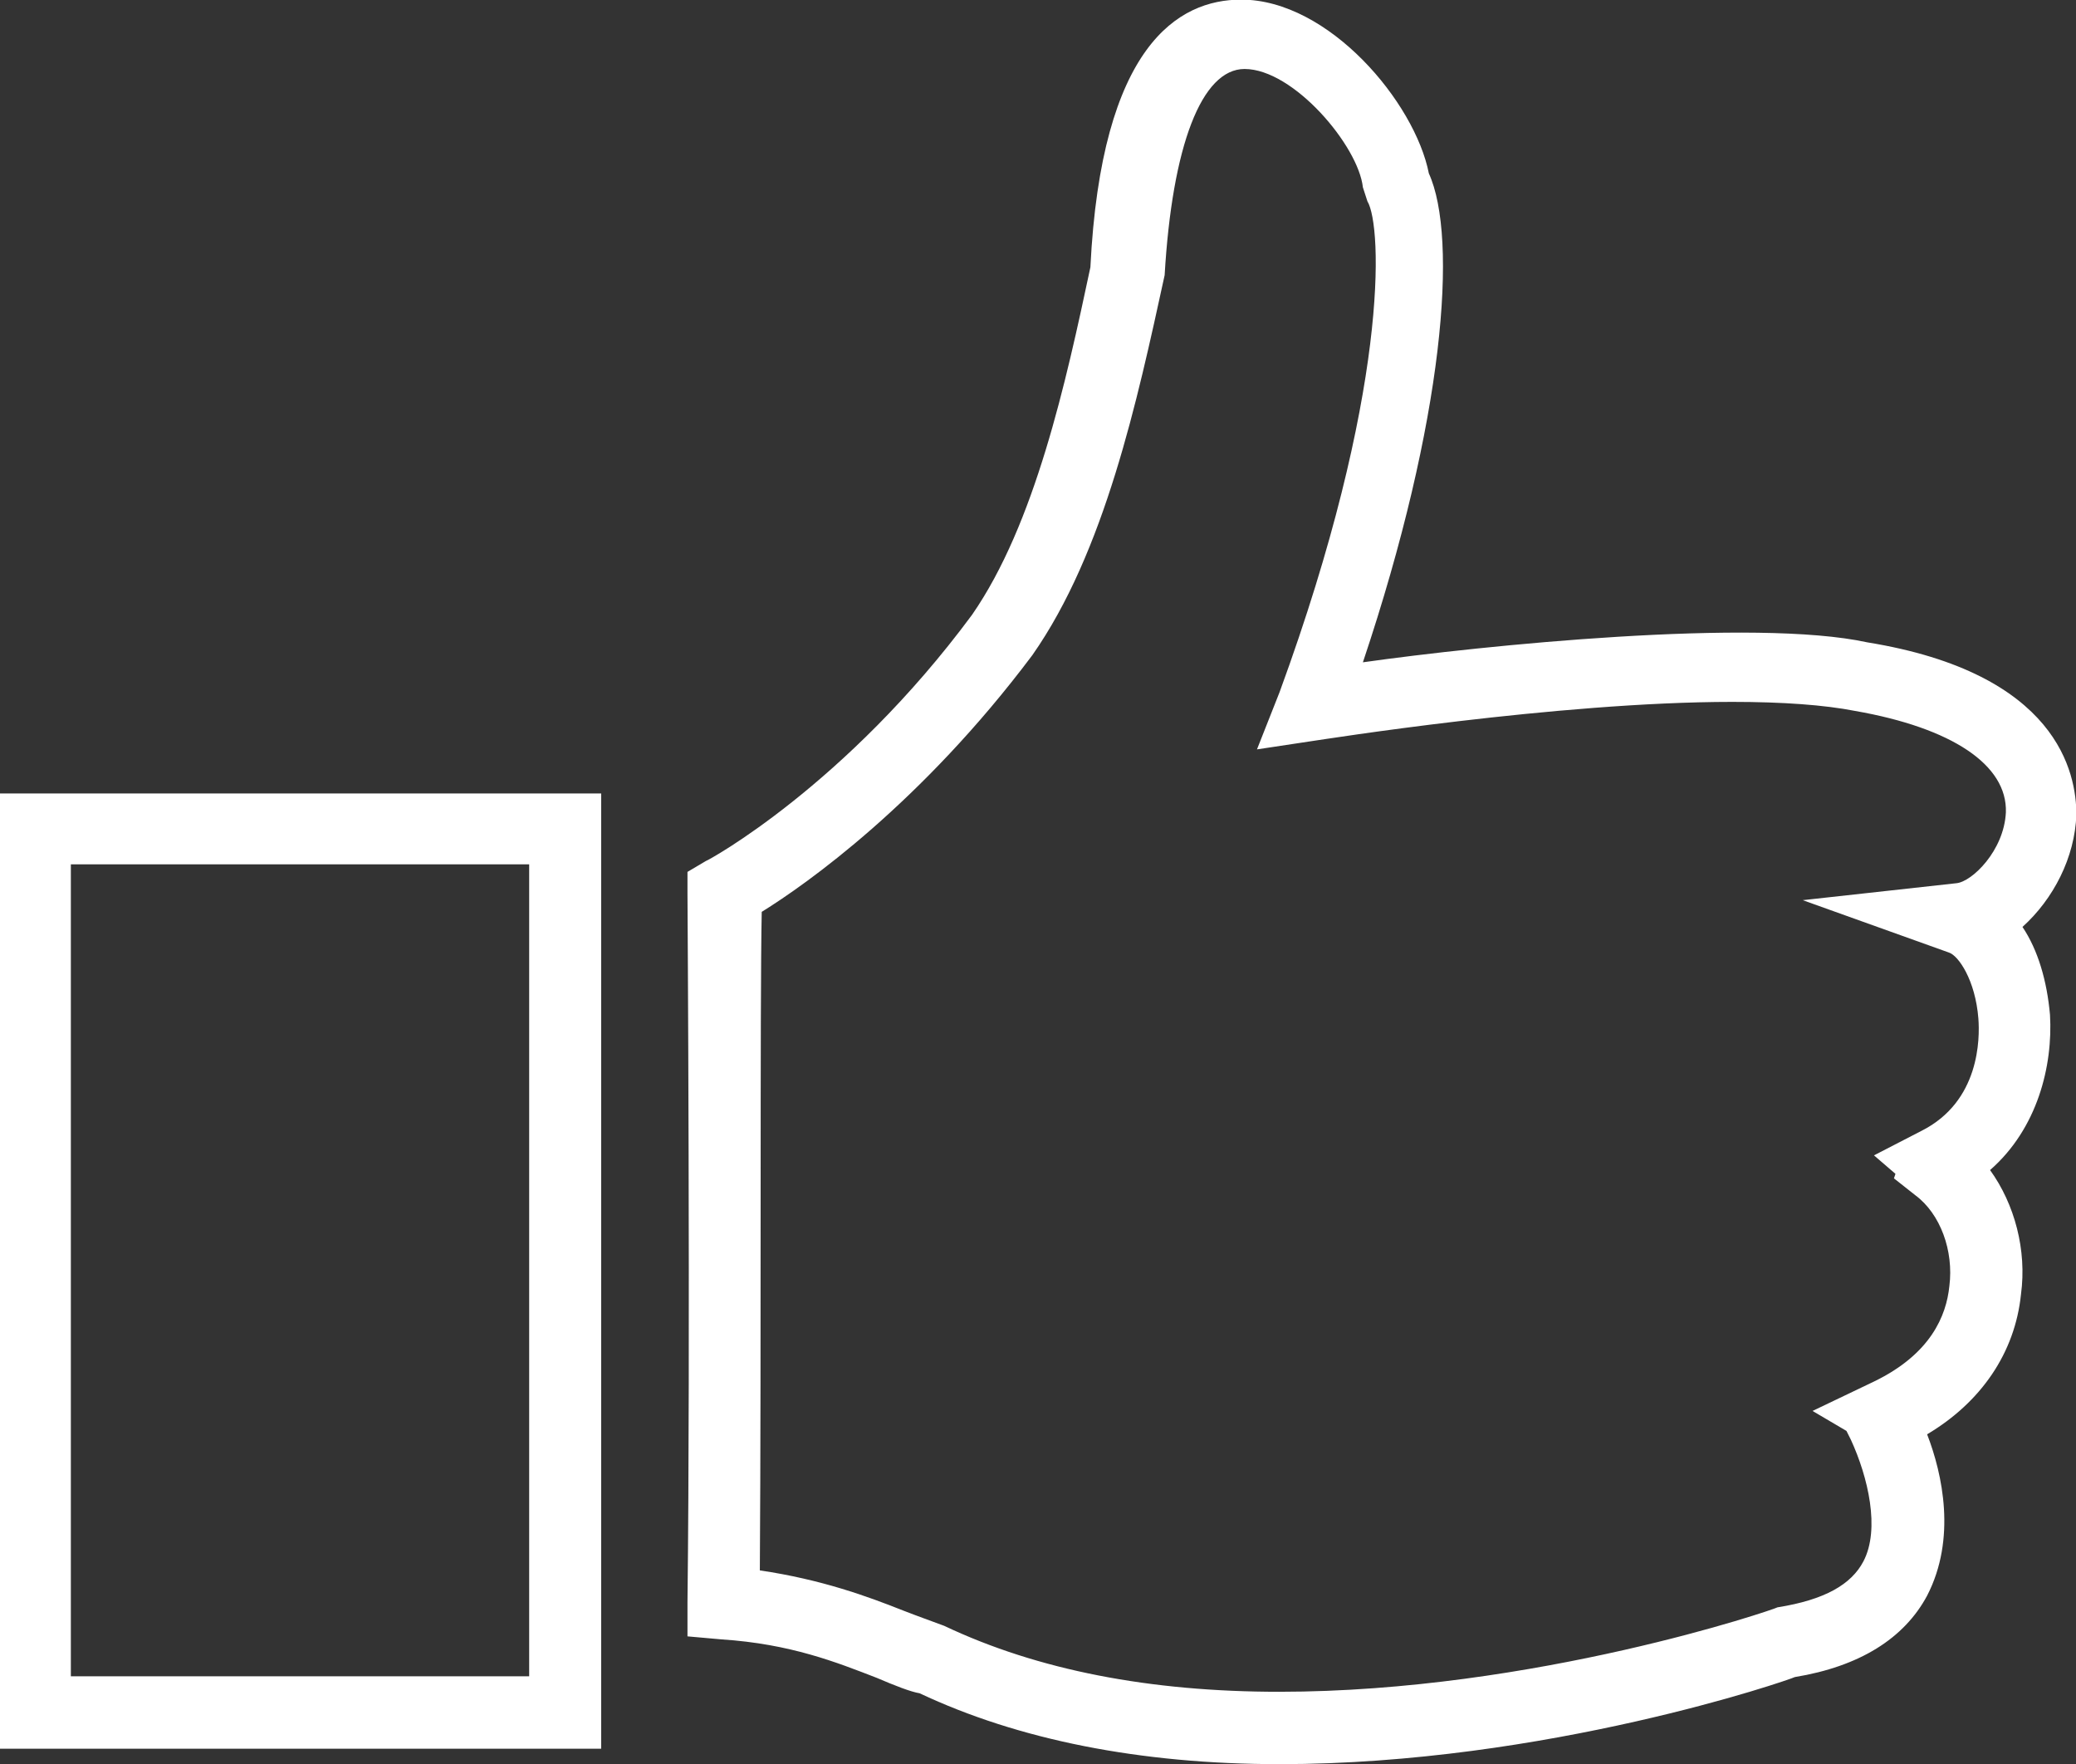
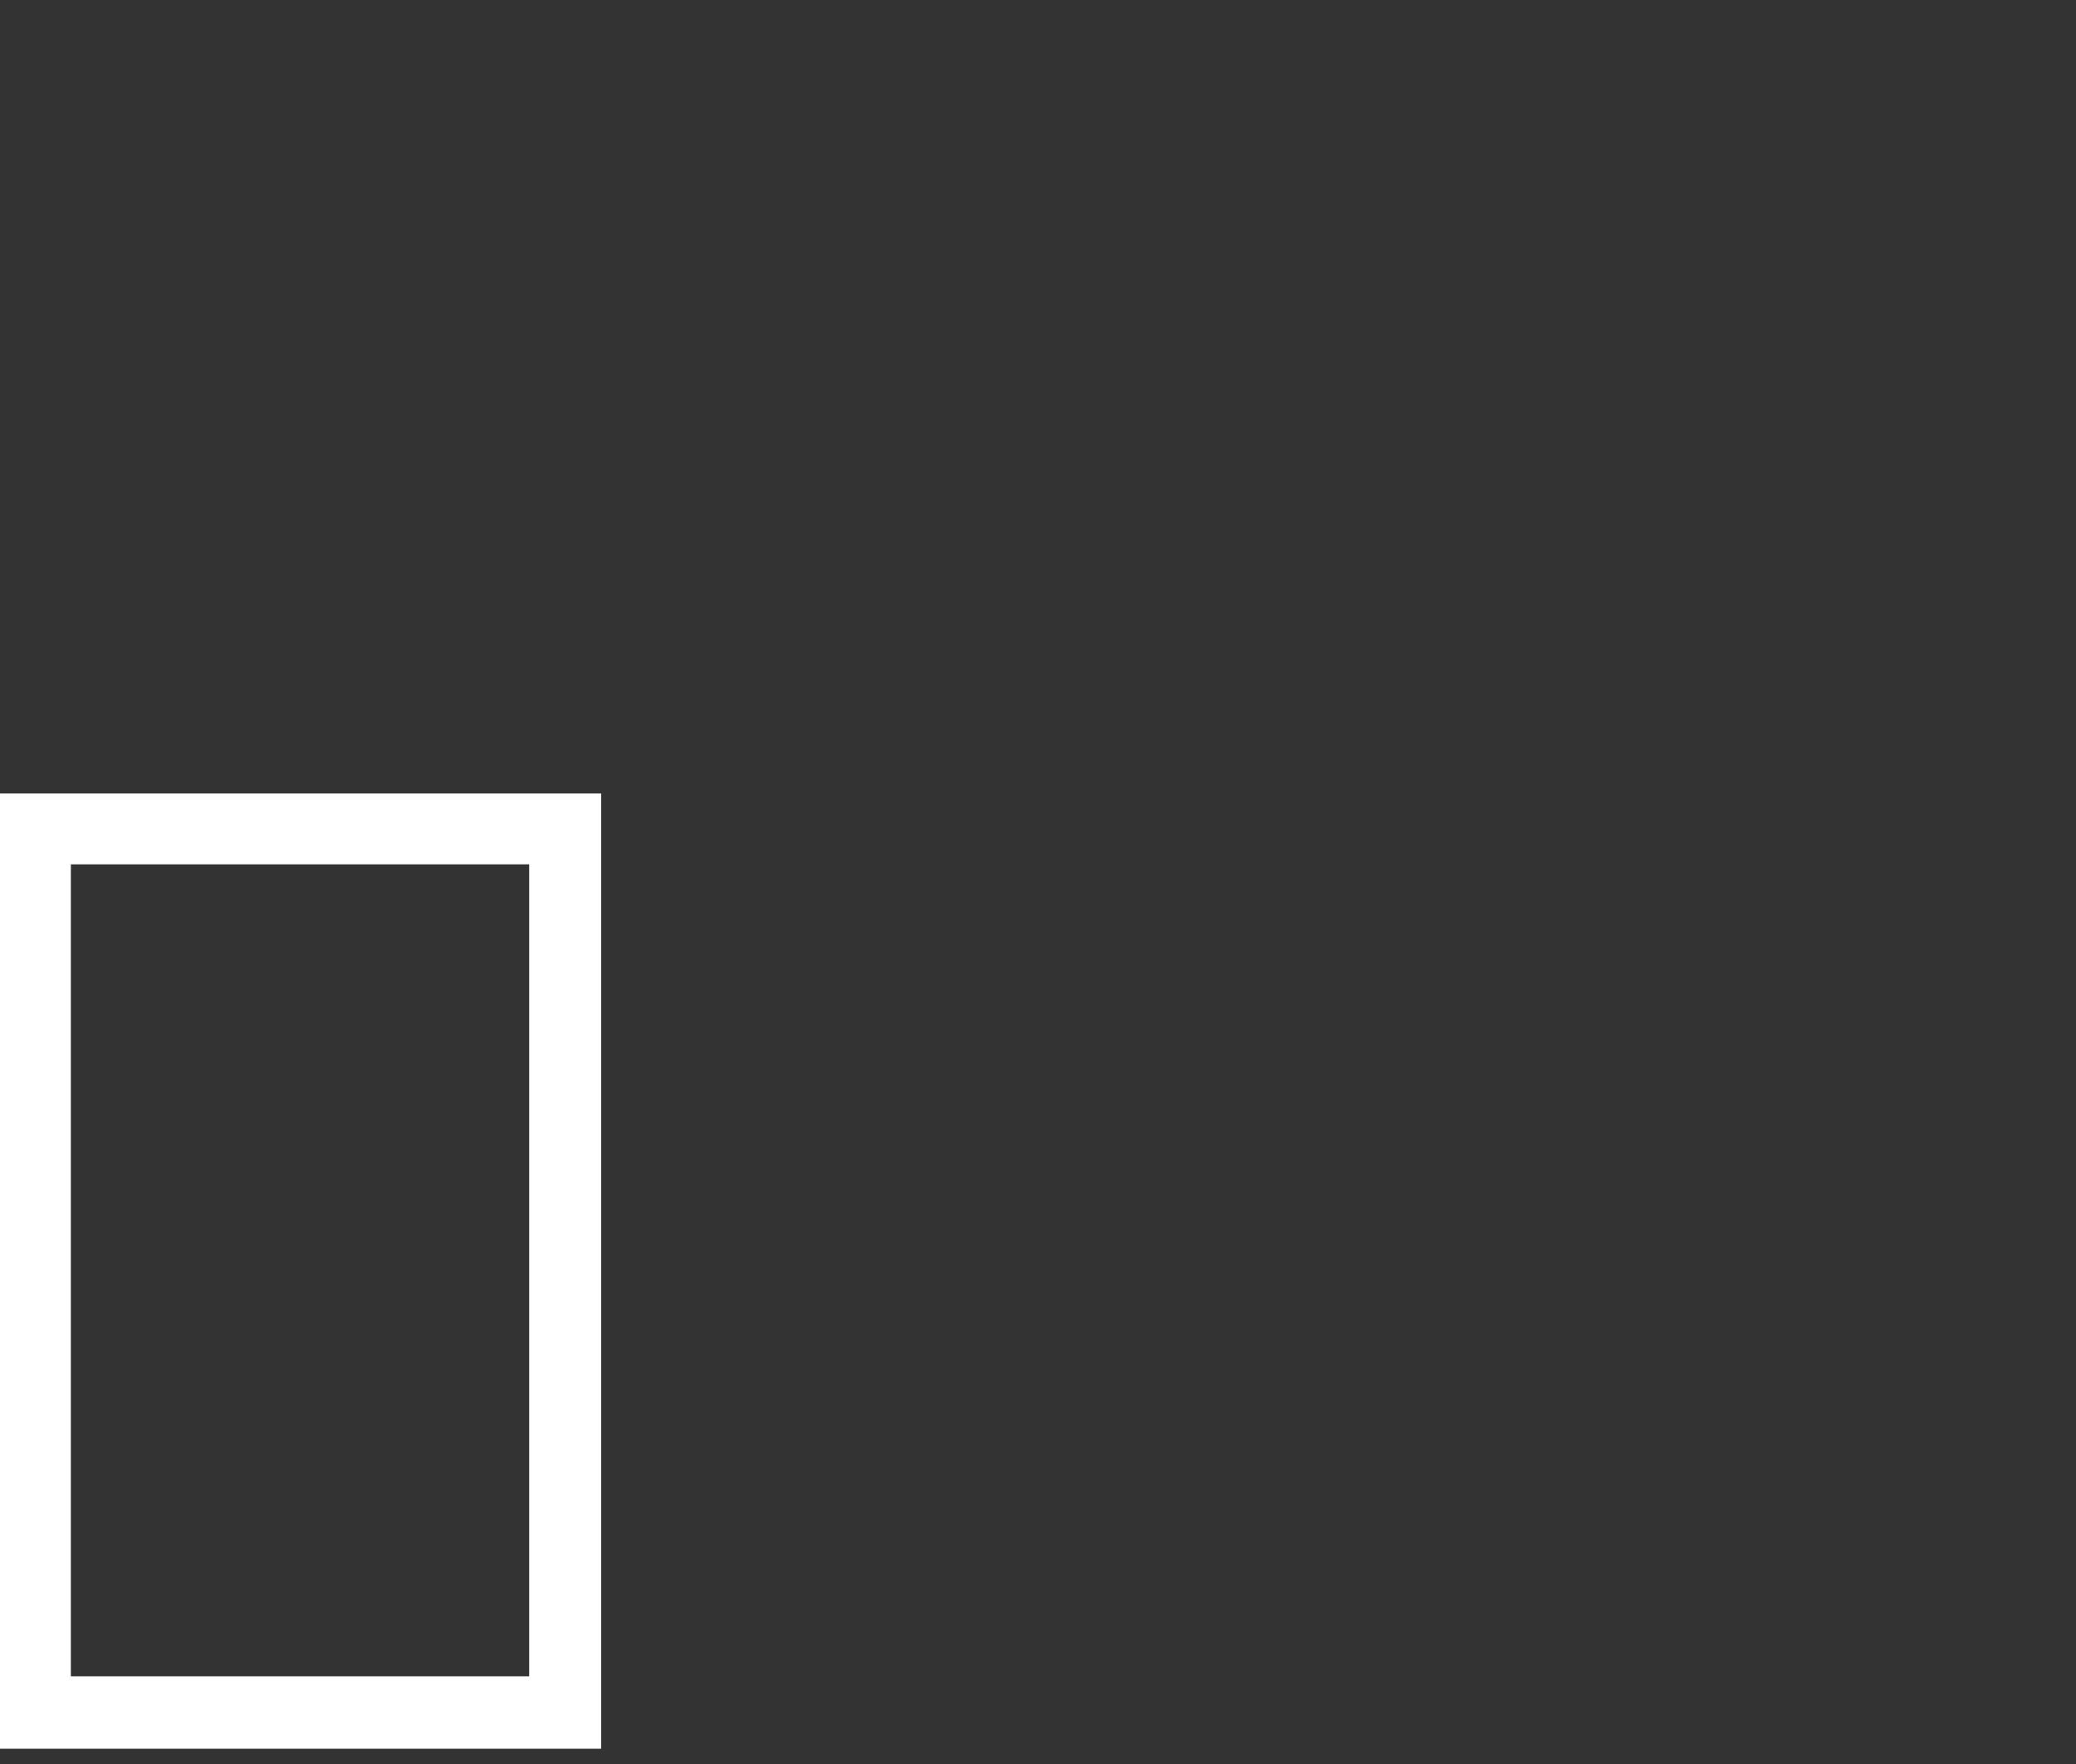
<svg xmlns="http://www.w3.org/2000/svg" version="1.1" id="Layer_1" x="0px" y="0px" viewBox="184.5 578.4 550.8 468" enable-background="new 184.5 578.4 550.8 468" xml:space="preserve">
  <rect x="184.5" y="578.4" width="550.8" height="468" fill="#333333" stroke="none" />
  <g>
    <path fill="#FFFFFF" d="M344,1042.3H184.5V788.9H344V1042.3z M203.3,1023.1h121.6V807.7H203.3V1023.1z" />
  </g>
  <g>
-     <path fill="#FFFFFF" d="M524,1046.4L524,1046.4c-37.1,0-69.4-6.5-95.5-18.8c-2.4-0.4-6.5-2-11.4-4.1c-10.6-4.1-22.8-9-41.2-10.2   l-9-0.8v-9c0.8-67.7,0-186.9,0-188.1v-5.7l4.9-2.9c0.4,0,37.1-20,70.6-65.3c16.7-24.1,24.9-61.6,31.4-92.2c2.9-58.8,23.3-71,40-71   c23.3,0,46.1,27.3,49.8,46.1c7.8,17.1,4.1,65.3-17.5,129.7c31.8-4.5,104-11.8,133.8-5.3c50.6,8.2,55.5,34.7,55.5,45.7   c-0.4,11.4-6.1,22.4-14.3,29.8c4.1,6.1,6.5,14.3,7.3,23.3c0.8,13.5-3.3,30.2-15.9,41.2c6.5,9,9.8,21.2,8.2,33   c-1.6,15.5-10.6,28.6-24.9,37.1c4.1,10.6,7.8,27.7,0,42.8c-6.1,11.4-18,18.8-35.1,21.6C659.4,1024,594.6,1046.4,524,1046.4z    M386.1,995c16.3,2.4,28.6,6.9,37.9,10.6c4.1,1.6,7.8,2.9,11,4.1c24.9,11.8,54.7,17.5,88.9,17.5l0,0c67.7,0,131.8-22,132.2-22.4   c12.6-2,19.6-6.1,22.8-12.2c4.5-8.6,1.2-22.4-3.3-32.2l-1.2-2.4l-9-5.3l16.3-7.8c15.1-7.3,19.2-17.5,20-25.3   c1.2-9.4-2.4-19.2-9-24.1l-5.7-4.5l0.4-1.2l-5.7-4.9l12.6-6.5c15.5-7.8,15.5-24.5,15.1-29.8c-0.8-10.2-5.3-16.7-7.8-17.5   l-38.8-13.9l40.8-4.5c4.1-0.4,12.6-8.6,13.1-18.8c0.4-12.6-14.3-22.4-40-26.9c-8.2-1.6-19.2-2.4-32.6-2.4   c-46.5,0-109.8,10.2-110.2,10.2l-15.9,2.4L524,762c29-79.2,27.3-123.6,23.3-130.2l-1.2-3.7c-1.2-11-18.4-31.4-31.4-31.4   c-11.4,0-19.2,20.4-21.2,54.7c-7.3,33.5-15.9,73.4-35.1,100.8c-29.4,39.2-60,60.8-71.8,68.1C386.1,844,386.5,935,386.1,995z" />
-   </g>
+     </g>
</svg>